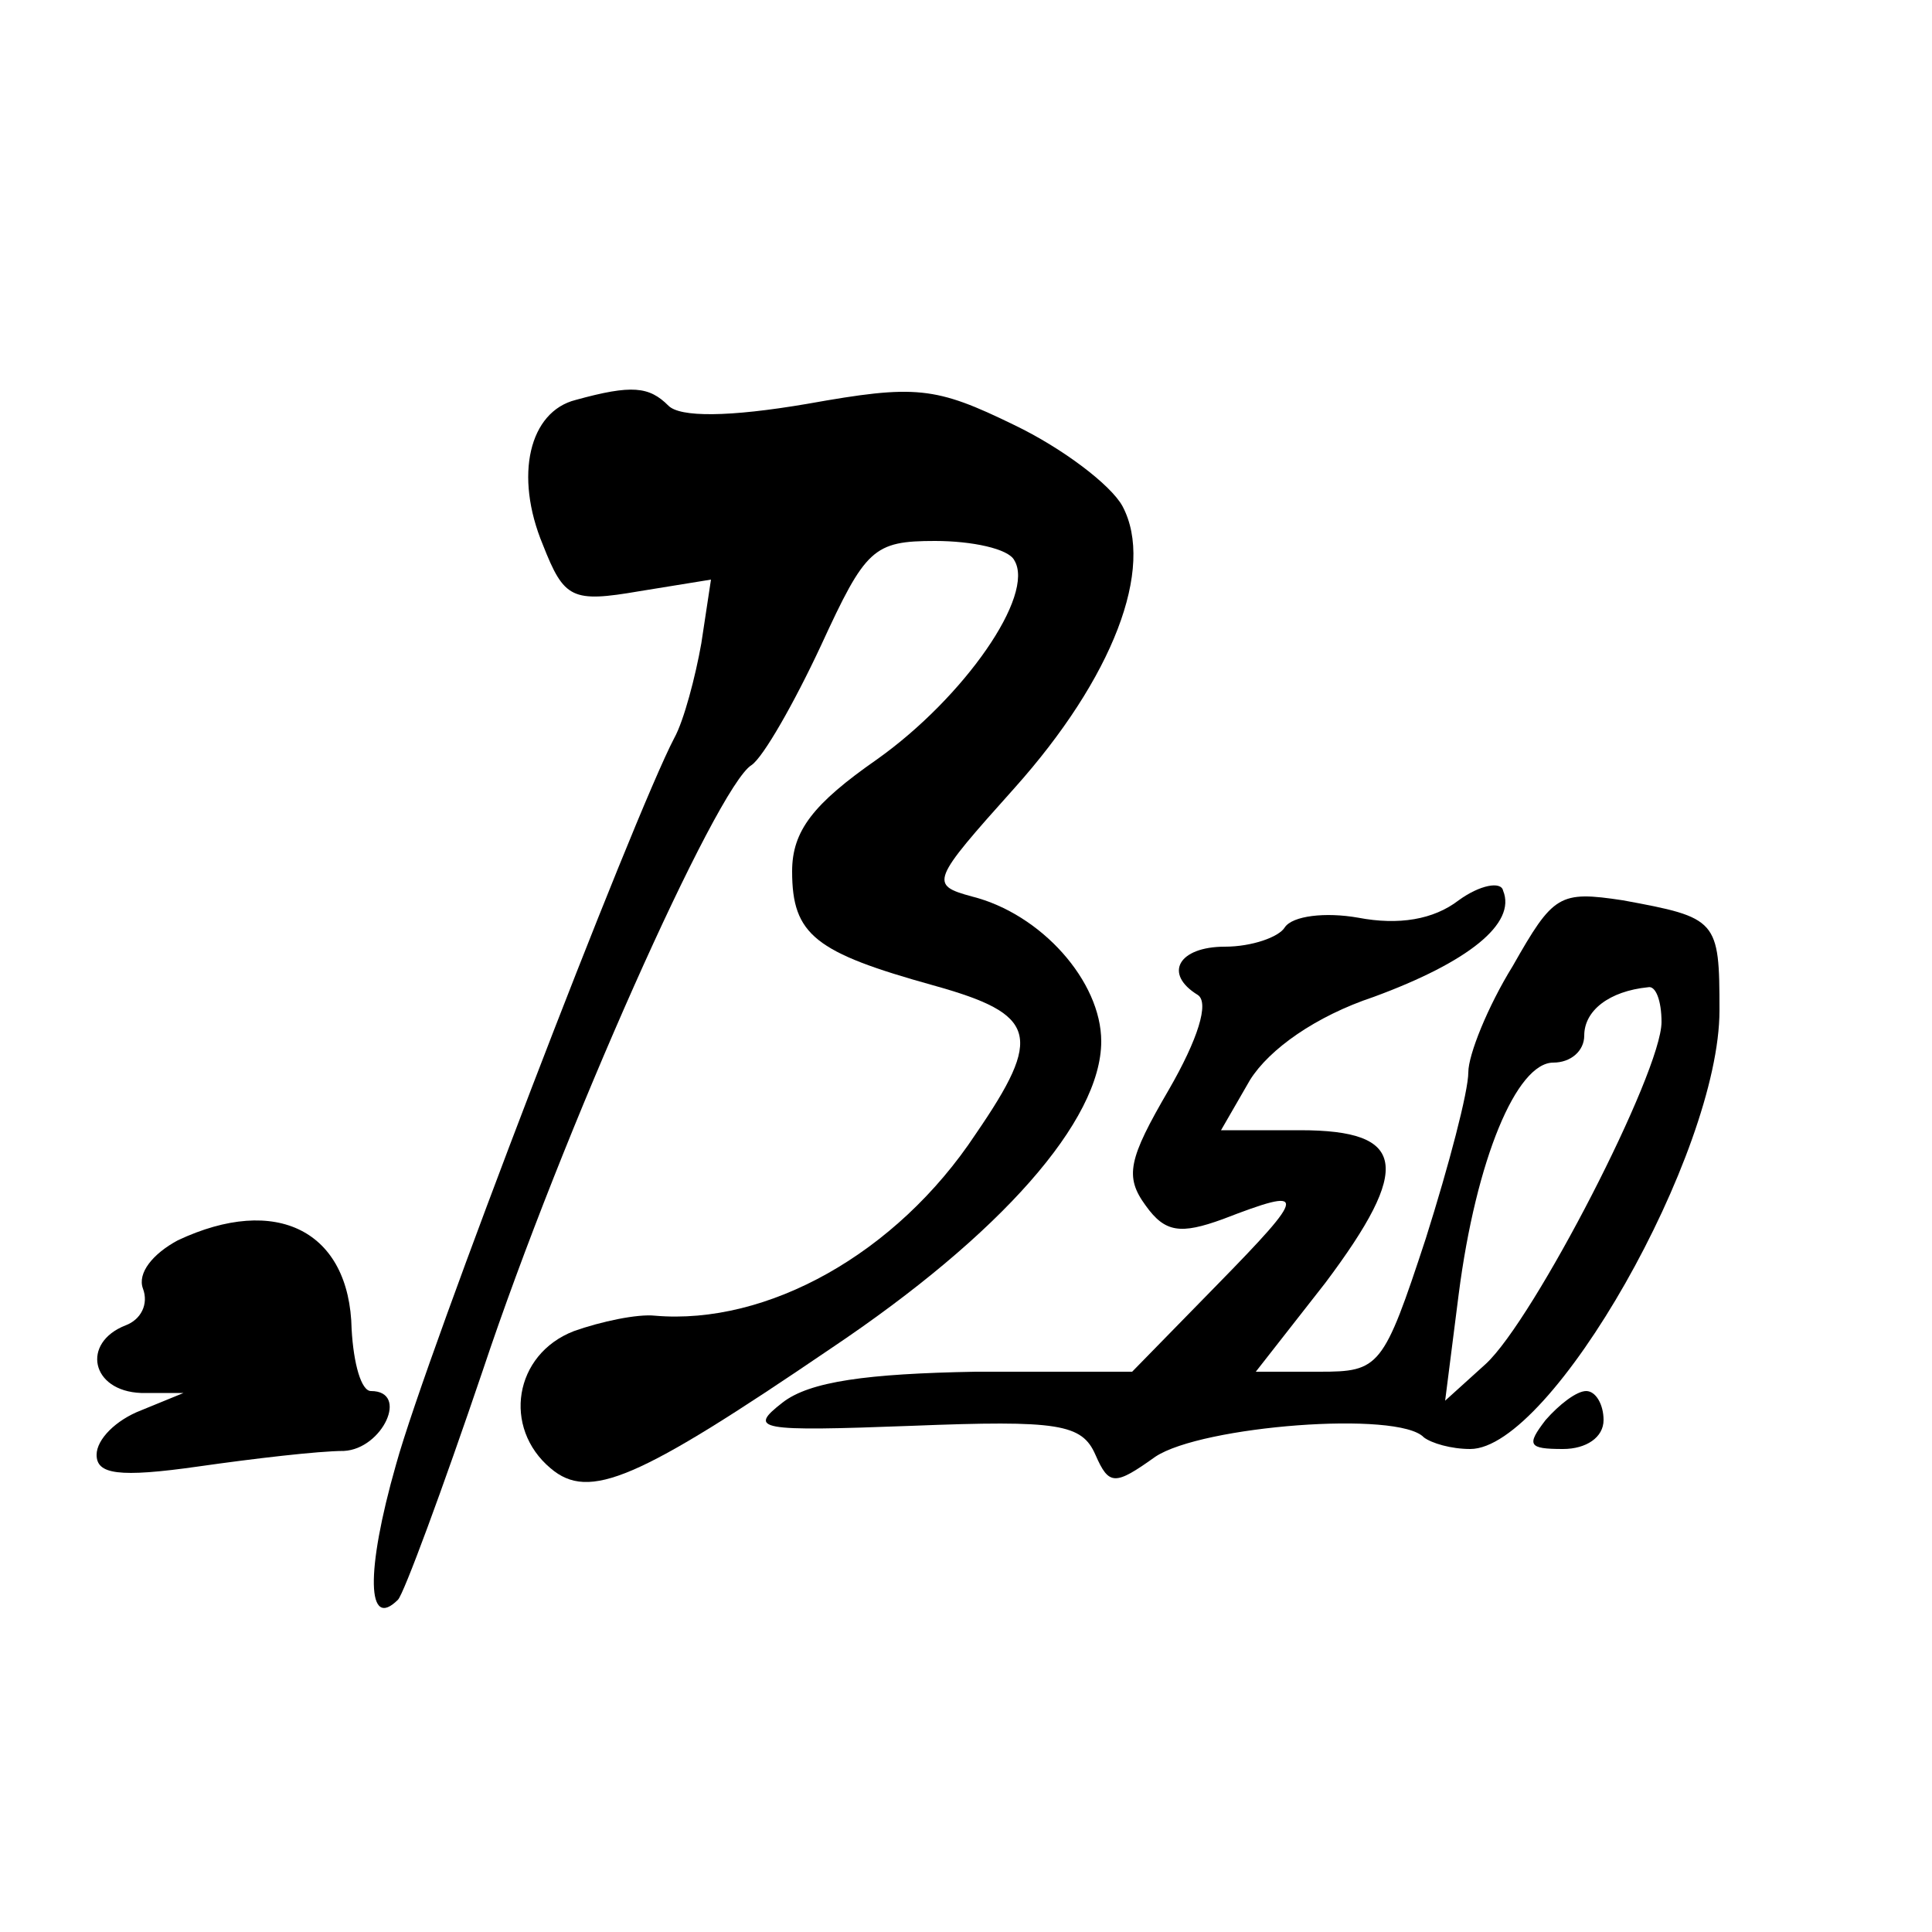
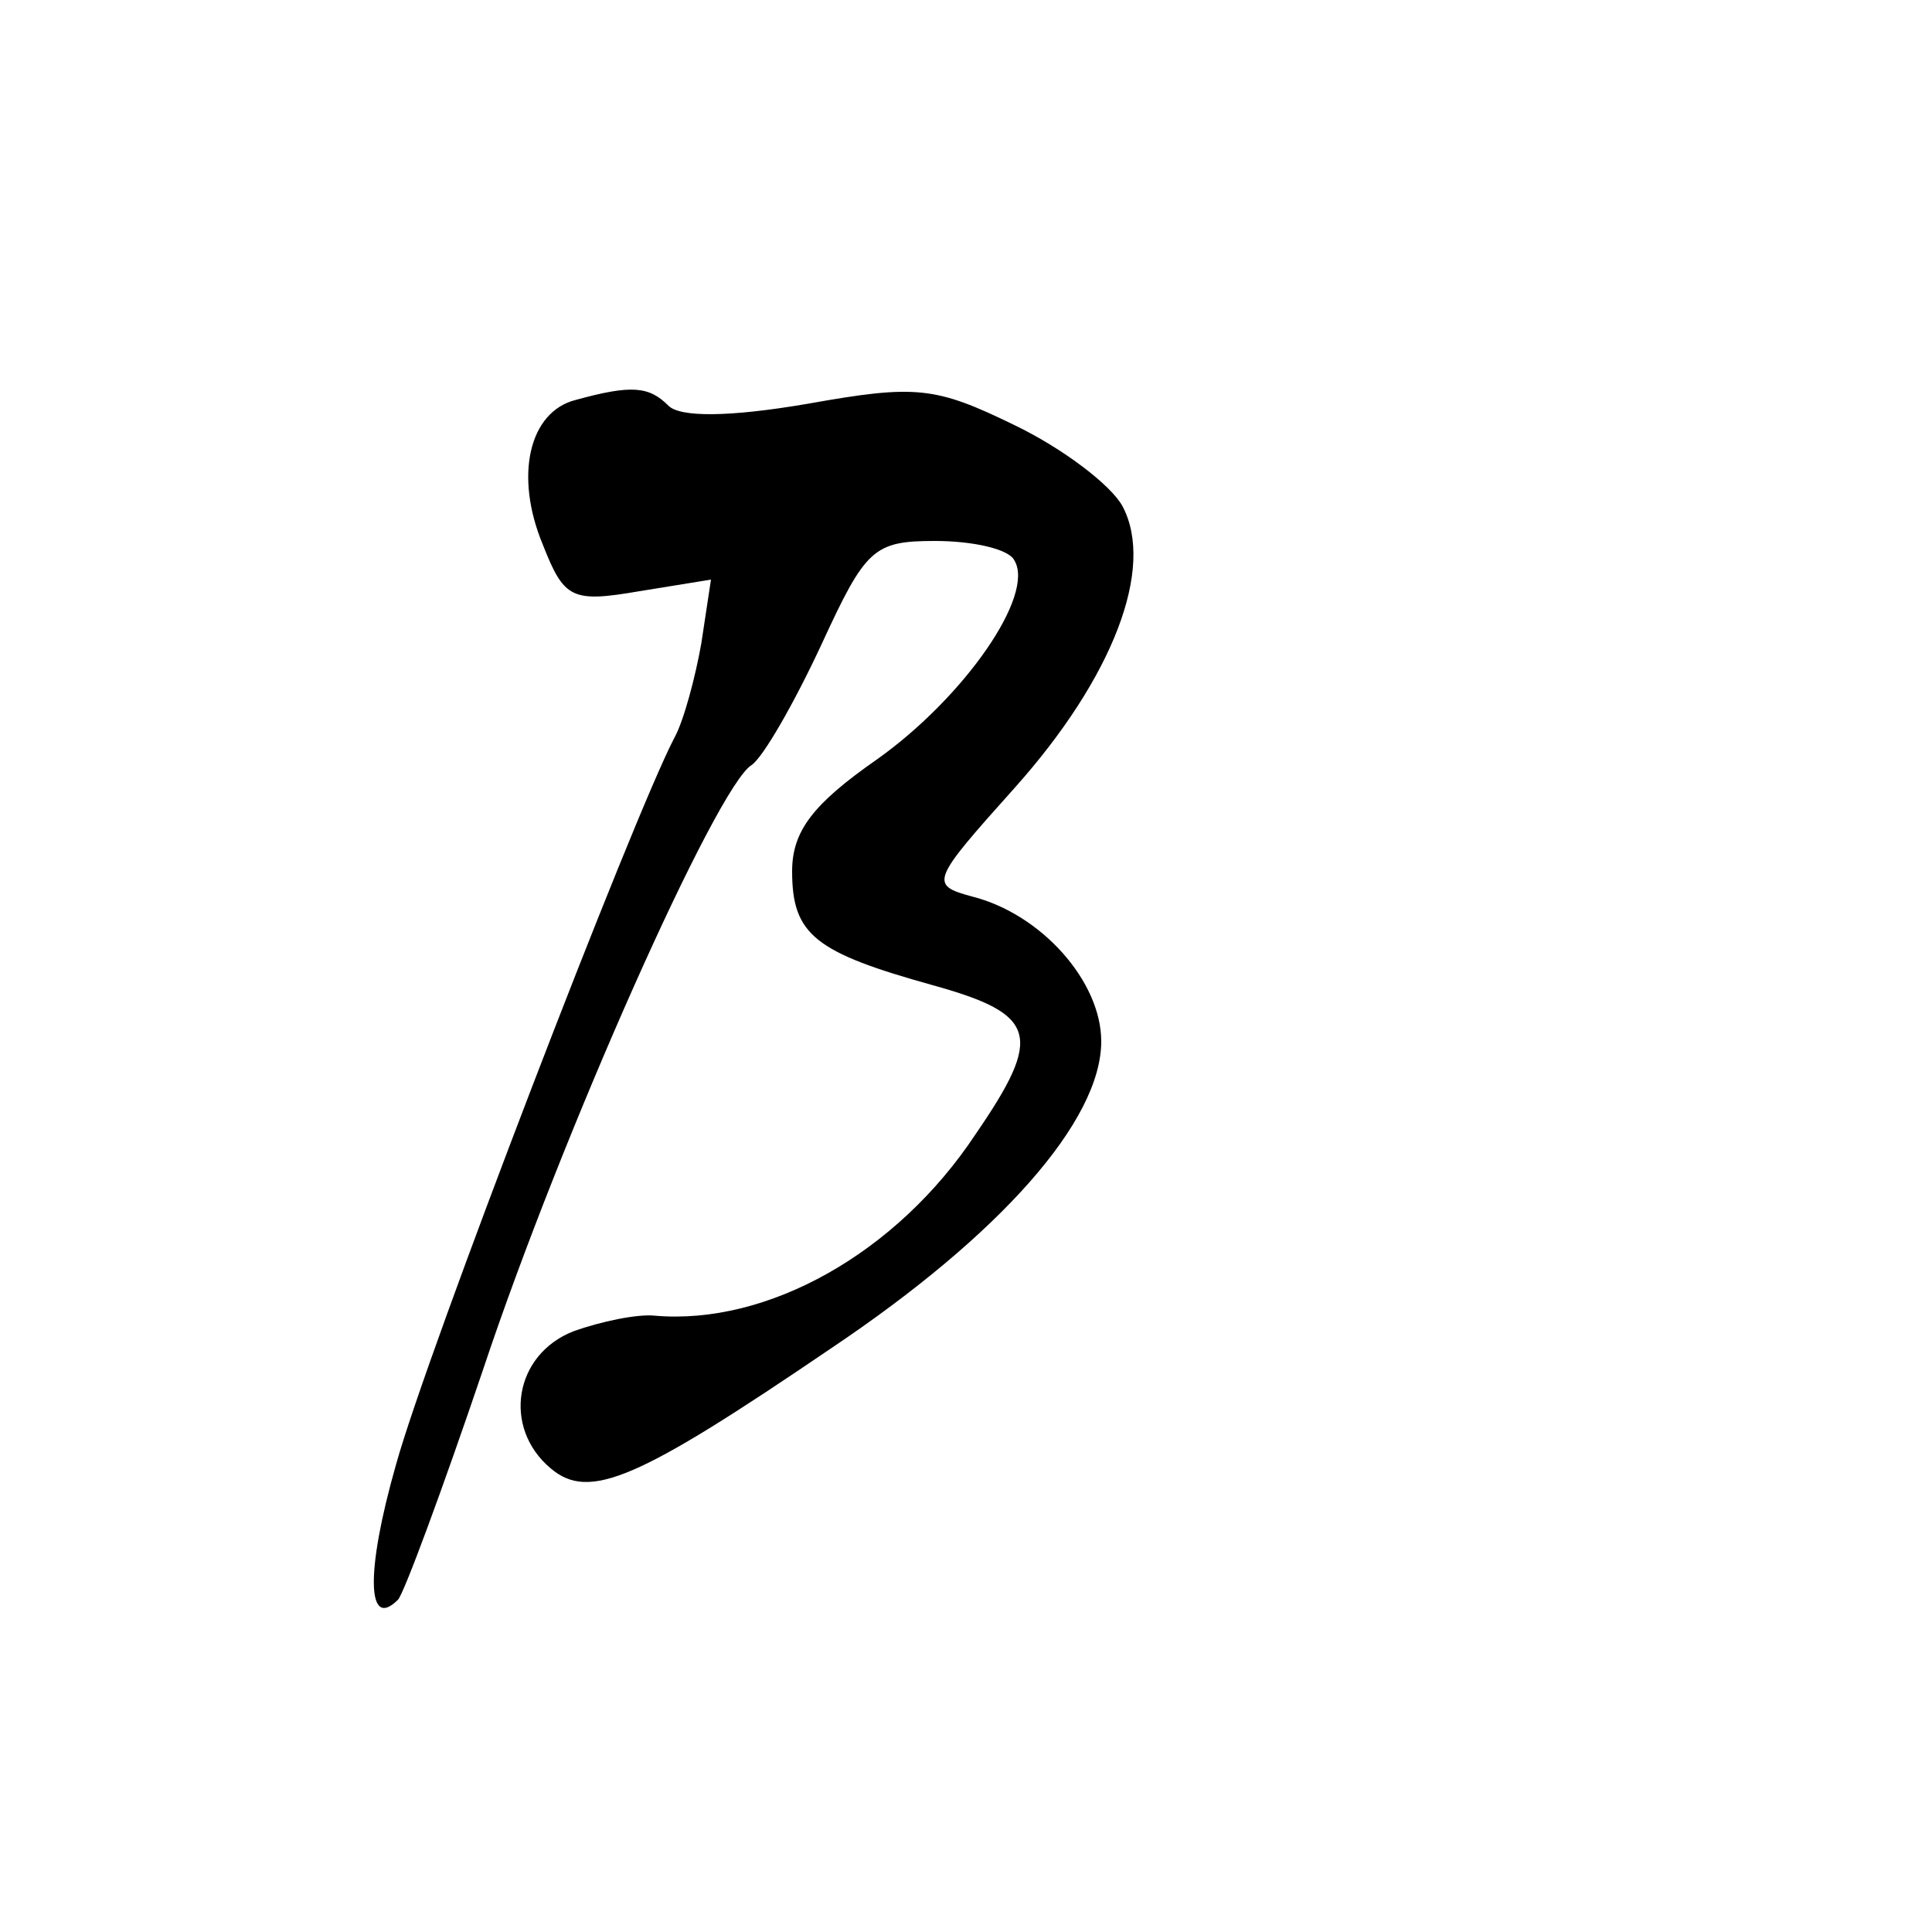
<svg xmlns="http://www.w3.org/2000/svg" version="1" width="133.333" height="133.333" viewBox="0 0 100 100">
  <path d="M29.8 20.7c-2.4.6-3.2 3.9-1.7 7.5 1.1 2.8 1.5 3 5 2.4l3.7-.6-.5 3.3c-.3 1.7-.9 4-1.4 4.9-2.1 4-12.8 31.8-14.4 37.6-1.6 5.6-1.5 8.6.1 7 .3-.3 2.3-5.7 4.4-11.9 4.1-12.3 12.1-30.2 13.9-31.3.6-.4 2.2-3.2 3.6-6.2 2.3-5 2.7-5.4 5.9-5.4 1.9 0 3.8.4 4.1 1 1.1 1.8-2.6 7.1-7.1 10.3-3.3 2.3-4.4 3.7-4.4 5.8 0 3.3 1.2 4.2 7.3 5.9 5.4 1.5 5.7 2.6 2.2 7.7-4.1 6.2-10.8 9.9-16.6 9.4-.9-.1-2.8.3-4.2.8-3.1 1.2-3.7 5-1.2 7.1 2 1.7 4.5.6 14.5-6.2 8.8-5.9 14-11.8 14-15.9 0-3.1-3.1-6.6-6.7-7.5-2.2-.6-2.1-.8 2.2-5.6 5.1-5.7 7.3-11.4 5.6-14.6-.6-1.1-3.1-3-5.6-4.2-4.1-2-5.1-2.1-10.7-1.1-4.1.7-6.6.7-7.2.1-1-1-1.9-1.1-4.8-.3z" />
-   <path d="M75.5 46.6c-1.3 1-3.1 1.3-5.2.9-1.7-.3-3.4-.1-3.8.5-.3.5-1.7 1-3.1 1-2.4 0-3.2 1.4-1.4 2.5.6.4 0 2.3-1.5 4.9-2.1 3.6-2.3 4.5-1.2 6 1 1.4 1.8 1.5 4 .7 4.4-1.7 4.4-1.4-.3 3.4L58.6 71h-8.1c-5.6.1-8.6.5-10 1.6-1.8 1.4-1.3 1.5 6.7 1.2 7.6-.3 8.8-.1 9.5 1.5.7 1.6 1 1.6 3.1.1 2.4-1.6 12.6-2.4 13.9-1 .4.3 1.4.6 2.4.6C80.3 75 89 59.7 89 52.3c0-4.7-.1-4.8-5-5.7-3.3-.5-3.6-.3-5.7 3.4-1.3 2.1-2.3 4.6-2.3 5.5 0 1-1 4.8-2.2 8.6-2.2 6.7-2.4 6.9-5.5 6.9H65l3.6-4.6c4.5-6 4.2-7.9-1.3-7.9h-4.1l1.5-2.6c1-1.6 3.4-3.3 6.4-4.3 4.9-1.8 7.4-3.8 6.7-5.5-.1-.5-1.2-.3-2.3.5zM86 52.9c0 2.6-6.6 15.4-9.1 17.7l-2.1 1.9.7-5.5c.9-7 3-12 4.9-12 .9 0 1.6-.6 1.6-1.4 0-1.3 1.3-2.3 3.3-2.5.4-.1.7.7.7 1.8zM9.2 64.2c-1.3.7-2.1 1.7-1.8 2.5.3.8-.1 1.6-.9 1.9-2.3.9-1.8 3.4.8 3.5h2.2l-2.2.9C6 73.5 5 74.5 5 75.3c0 1 1.1 1.2 5.3.6 2.8-.4 6.2-.8 7.5-.8 2-.1 3.4-3.1 1.4-3.1-.5 0-.9-1.4-1-3.2-.1-5.1-3.9-7-9-4.6zM80 73.5c-1 1.3-.9 1.5.9 1.5 1.2 0 2.1-.6 2.1-1.5 0-.8-.4-1.5-.9-1.5s-1.4.7-2.1 1.5z" />
</svg>